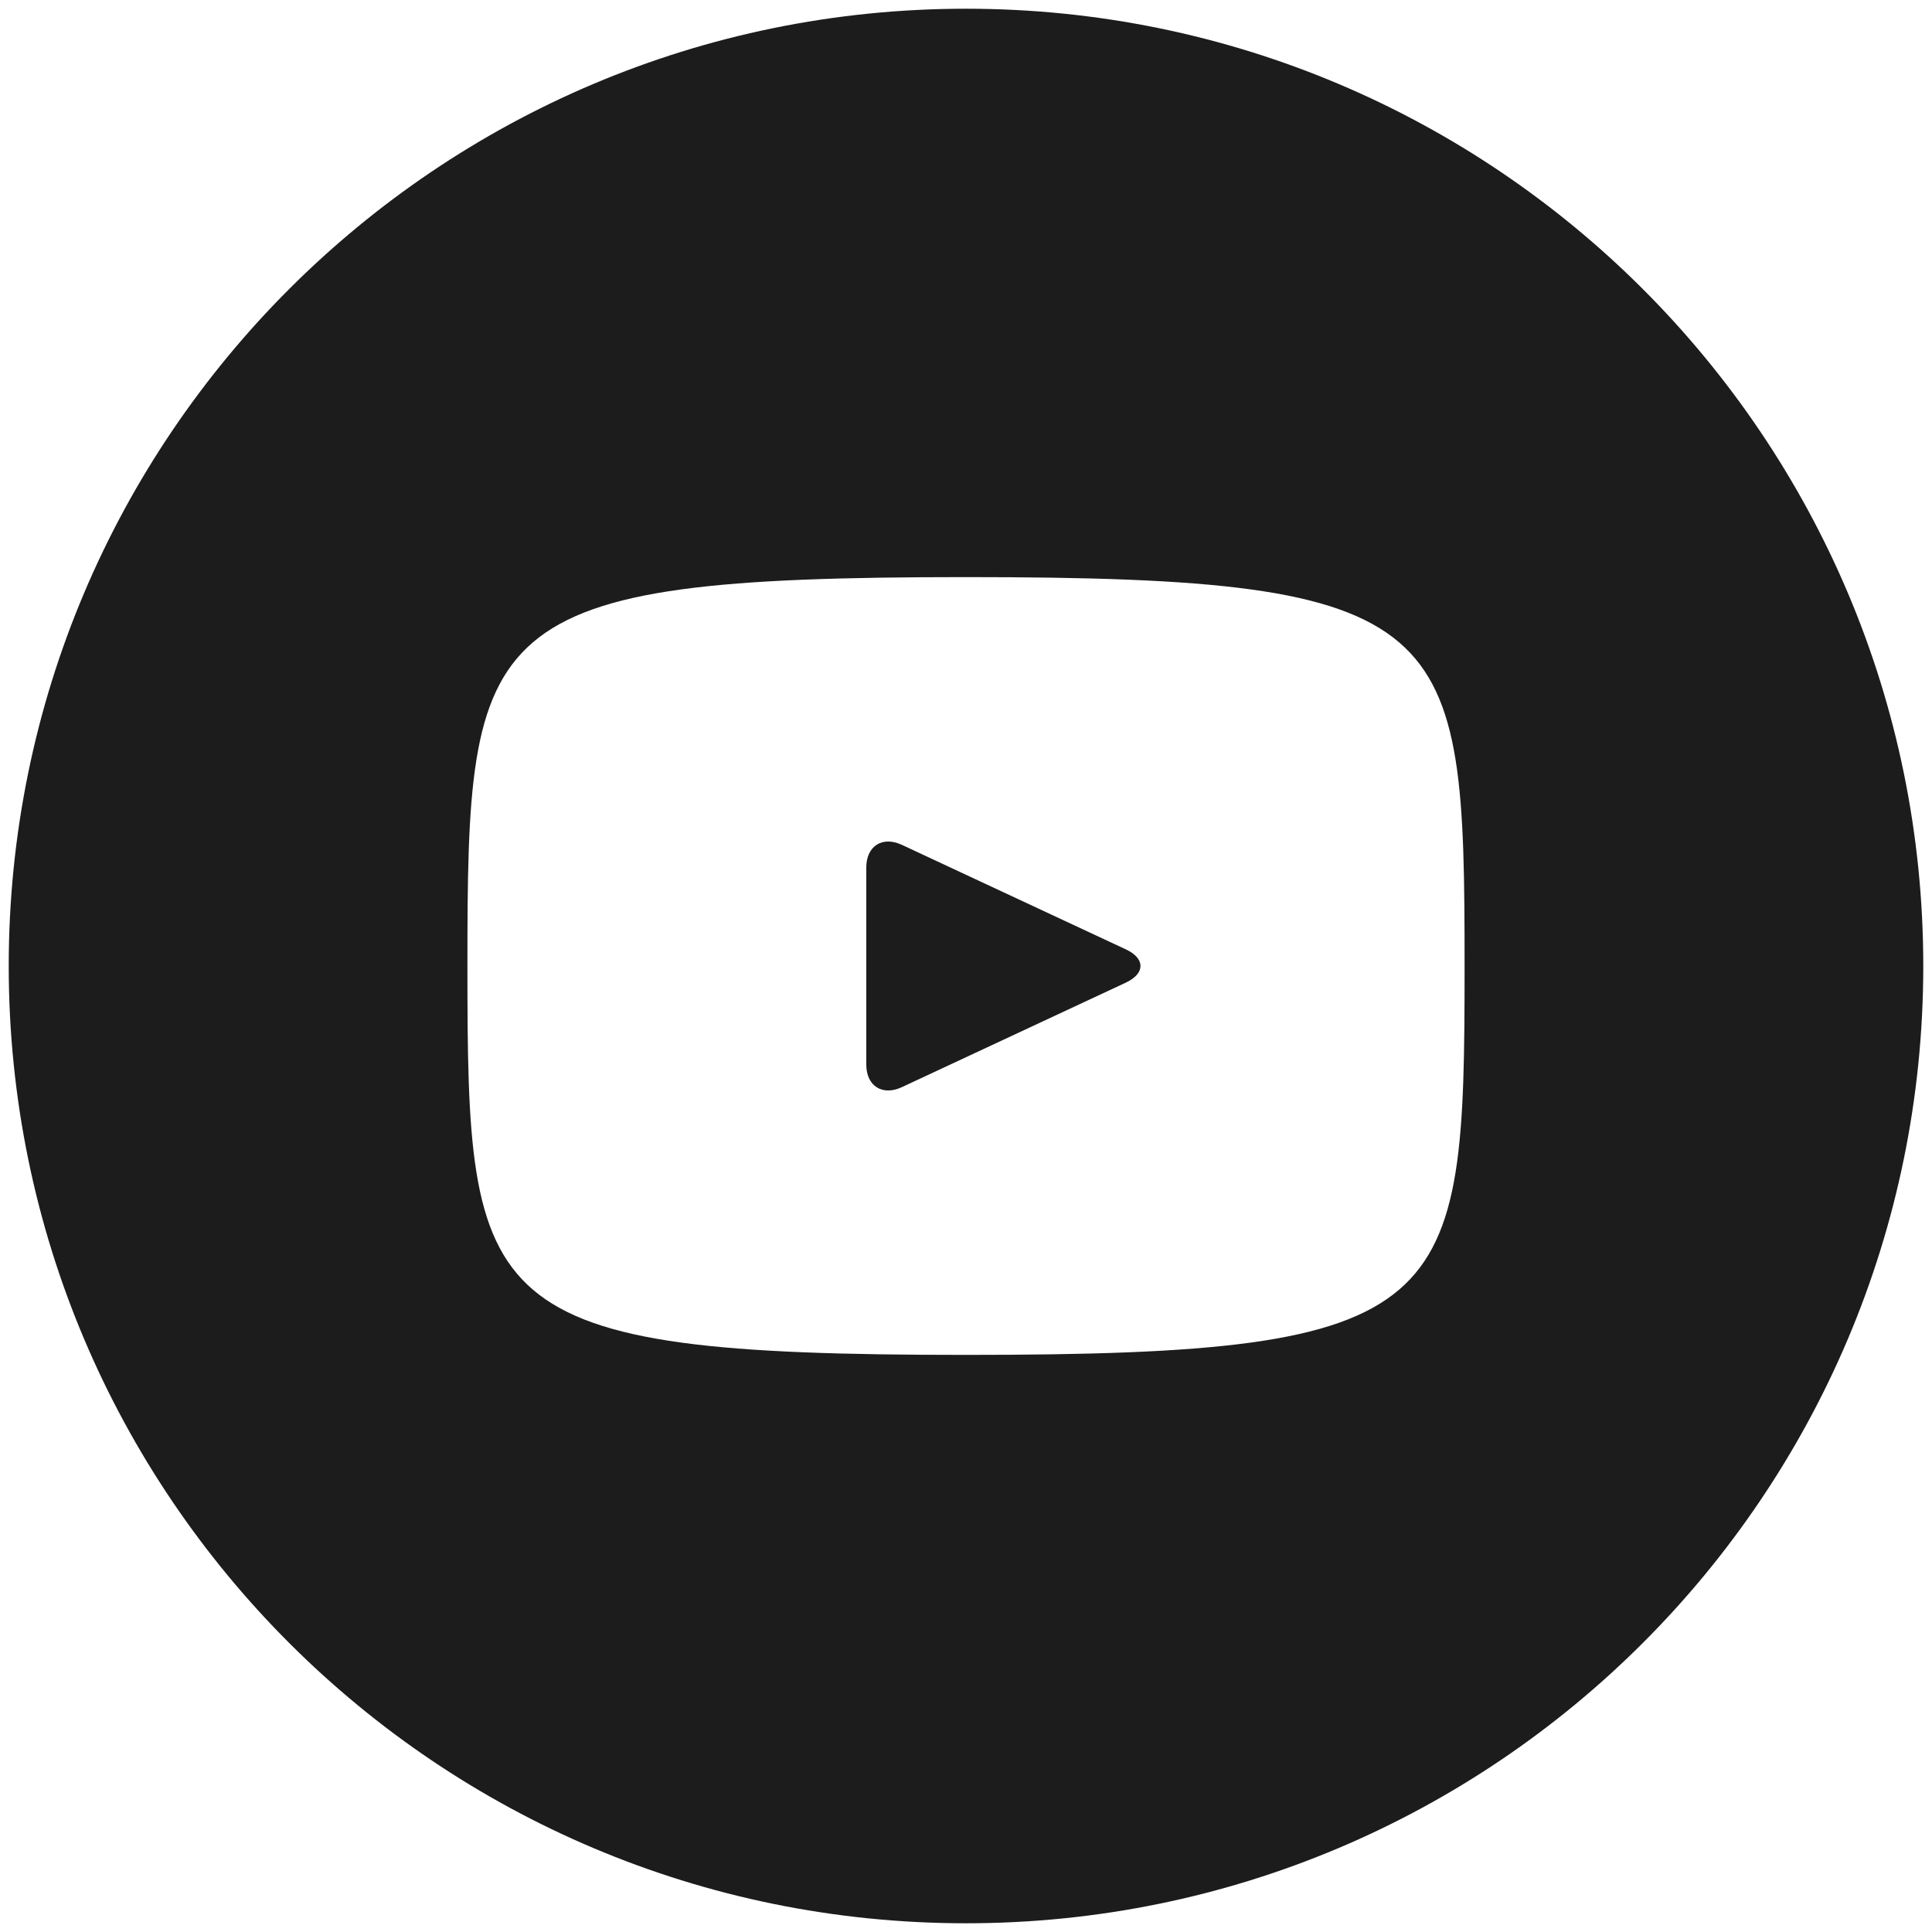
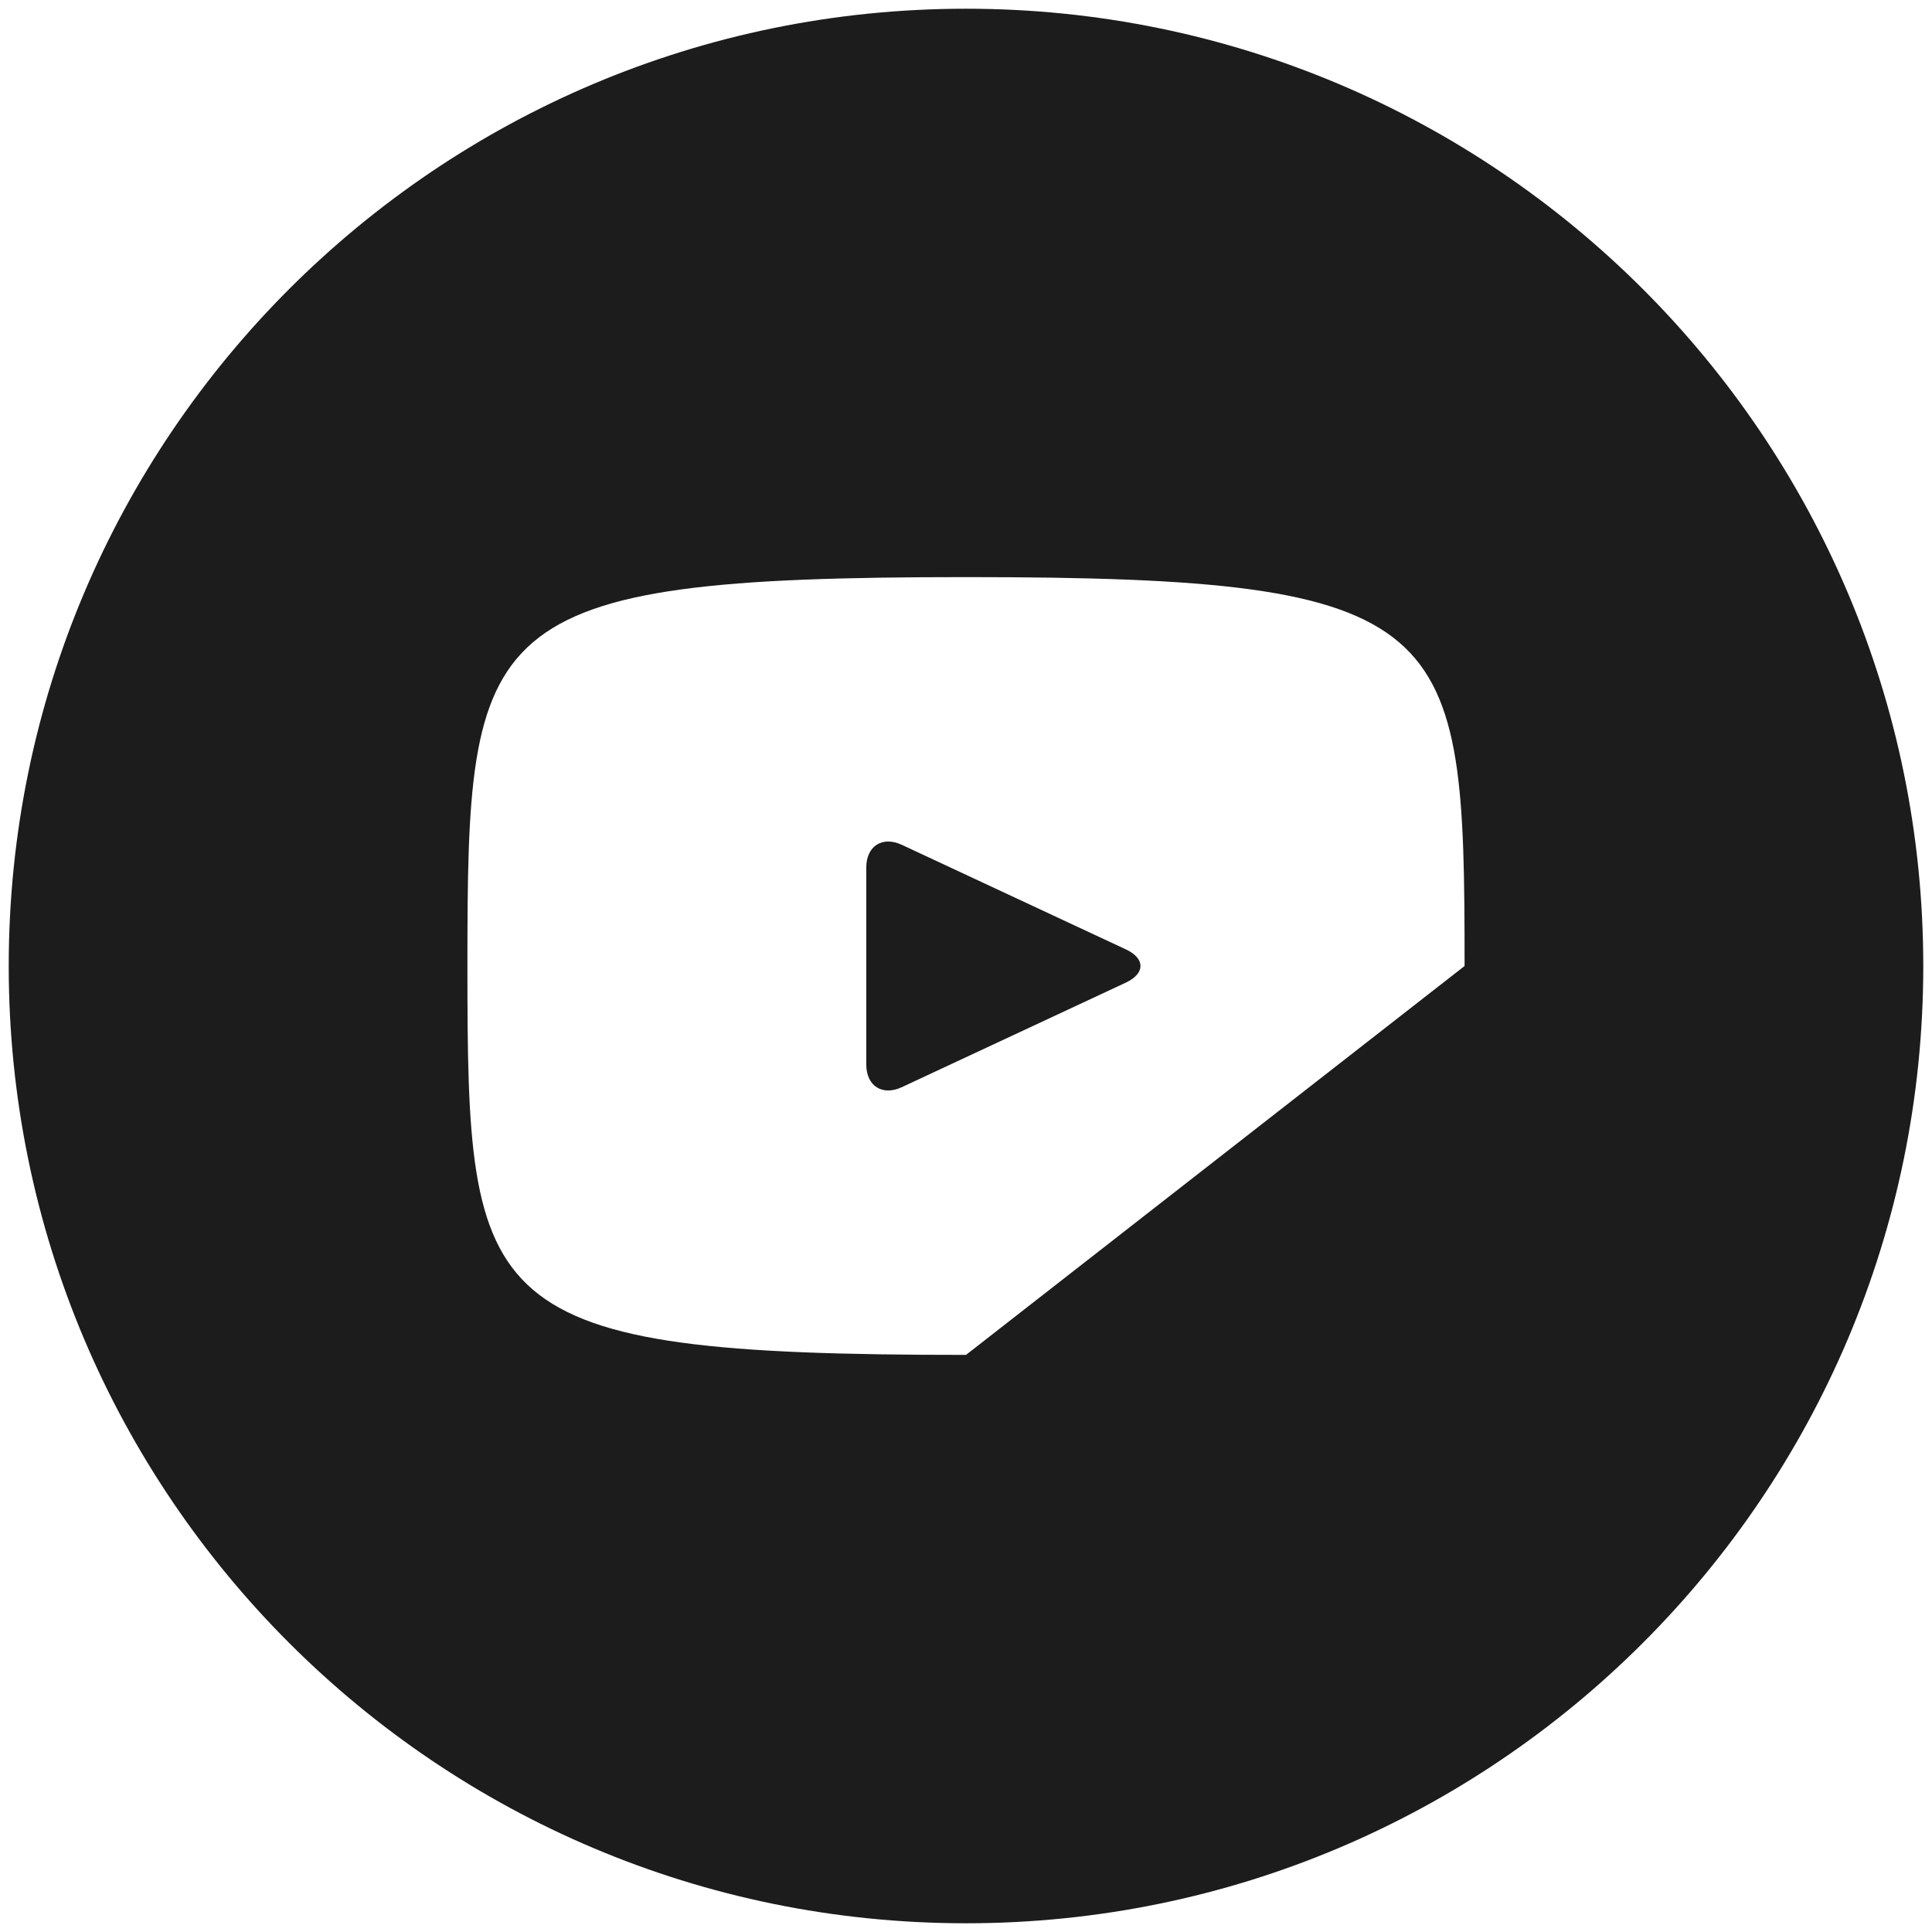
<svg xmlns="http://www.w3.org/2000/svg" width="62" height="62" viewBox="0 0 62 62" fill="none">
-   <path d="M36.13 30.466L28.942 27.112C28.315 26.821 27.8 27.148 27.8 27.842V34.159C27.8 34.853 28.315 35.179 28.942 34.888L36.126 31.535C36.757 31.24 36.757 30.76 36.13 30.466ZM31 0.28C14.034 0.28 0.28 14.034 0.28 31C0.28 47.967 14.034 61.72 31 61.72C47.966 61.72 61.72 47.967 61.72 31C61.72 14.034 47.966 0.28 31 0.28ZM31 43.48C15.275 43.48 15 42.063 15 31C15 19.938 15.275 18.52 31 18.52C46.725 18.52 47 19.938 47 31C47 42.063 46.725 43.48 31 43.48Z" fill="#1C1C1C" />
+   <path d="M36.13 30.466L28.942 27.112C28.315 26.821 27.8 27.148 27.8 27.842V34.159C27.8 34.853 28.315 35.179 28.942 34.888L36.126 31.535C36.757 31.24 36.757 30.76 36.13 30.466ZM31 0.28C14.034 0.28 0.28 14.034 0.28 31C0.28 47.967 14.034 61.72 31 61.72C47.966 61.72 61.72 47.967 61.72 31C61.72 14.034 47.966 0.28 31 0.28ZM31 43.48C15.275 43.48 15 42.063 15 31C15 19.938 15.275 18.52 31 18.52C46.725 18.52 47 19.938 47 31Z" fill="#1C1C1C" />
</svg>